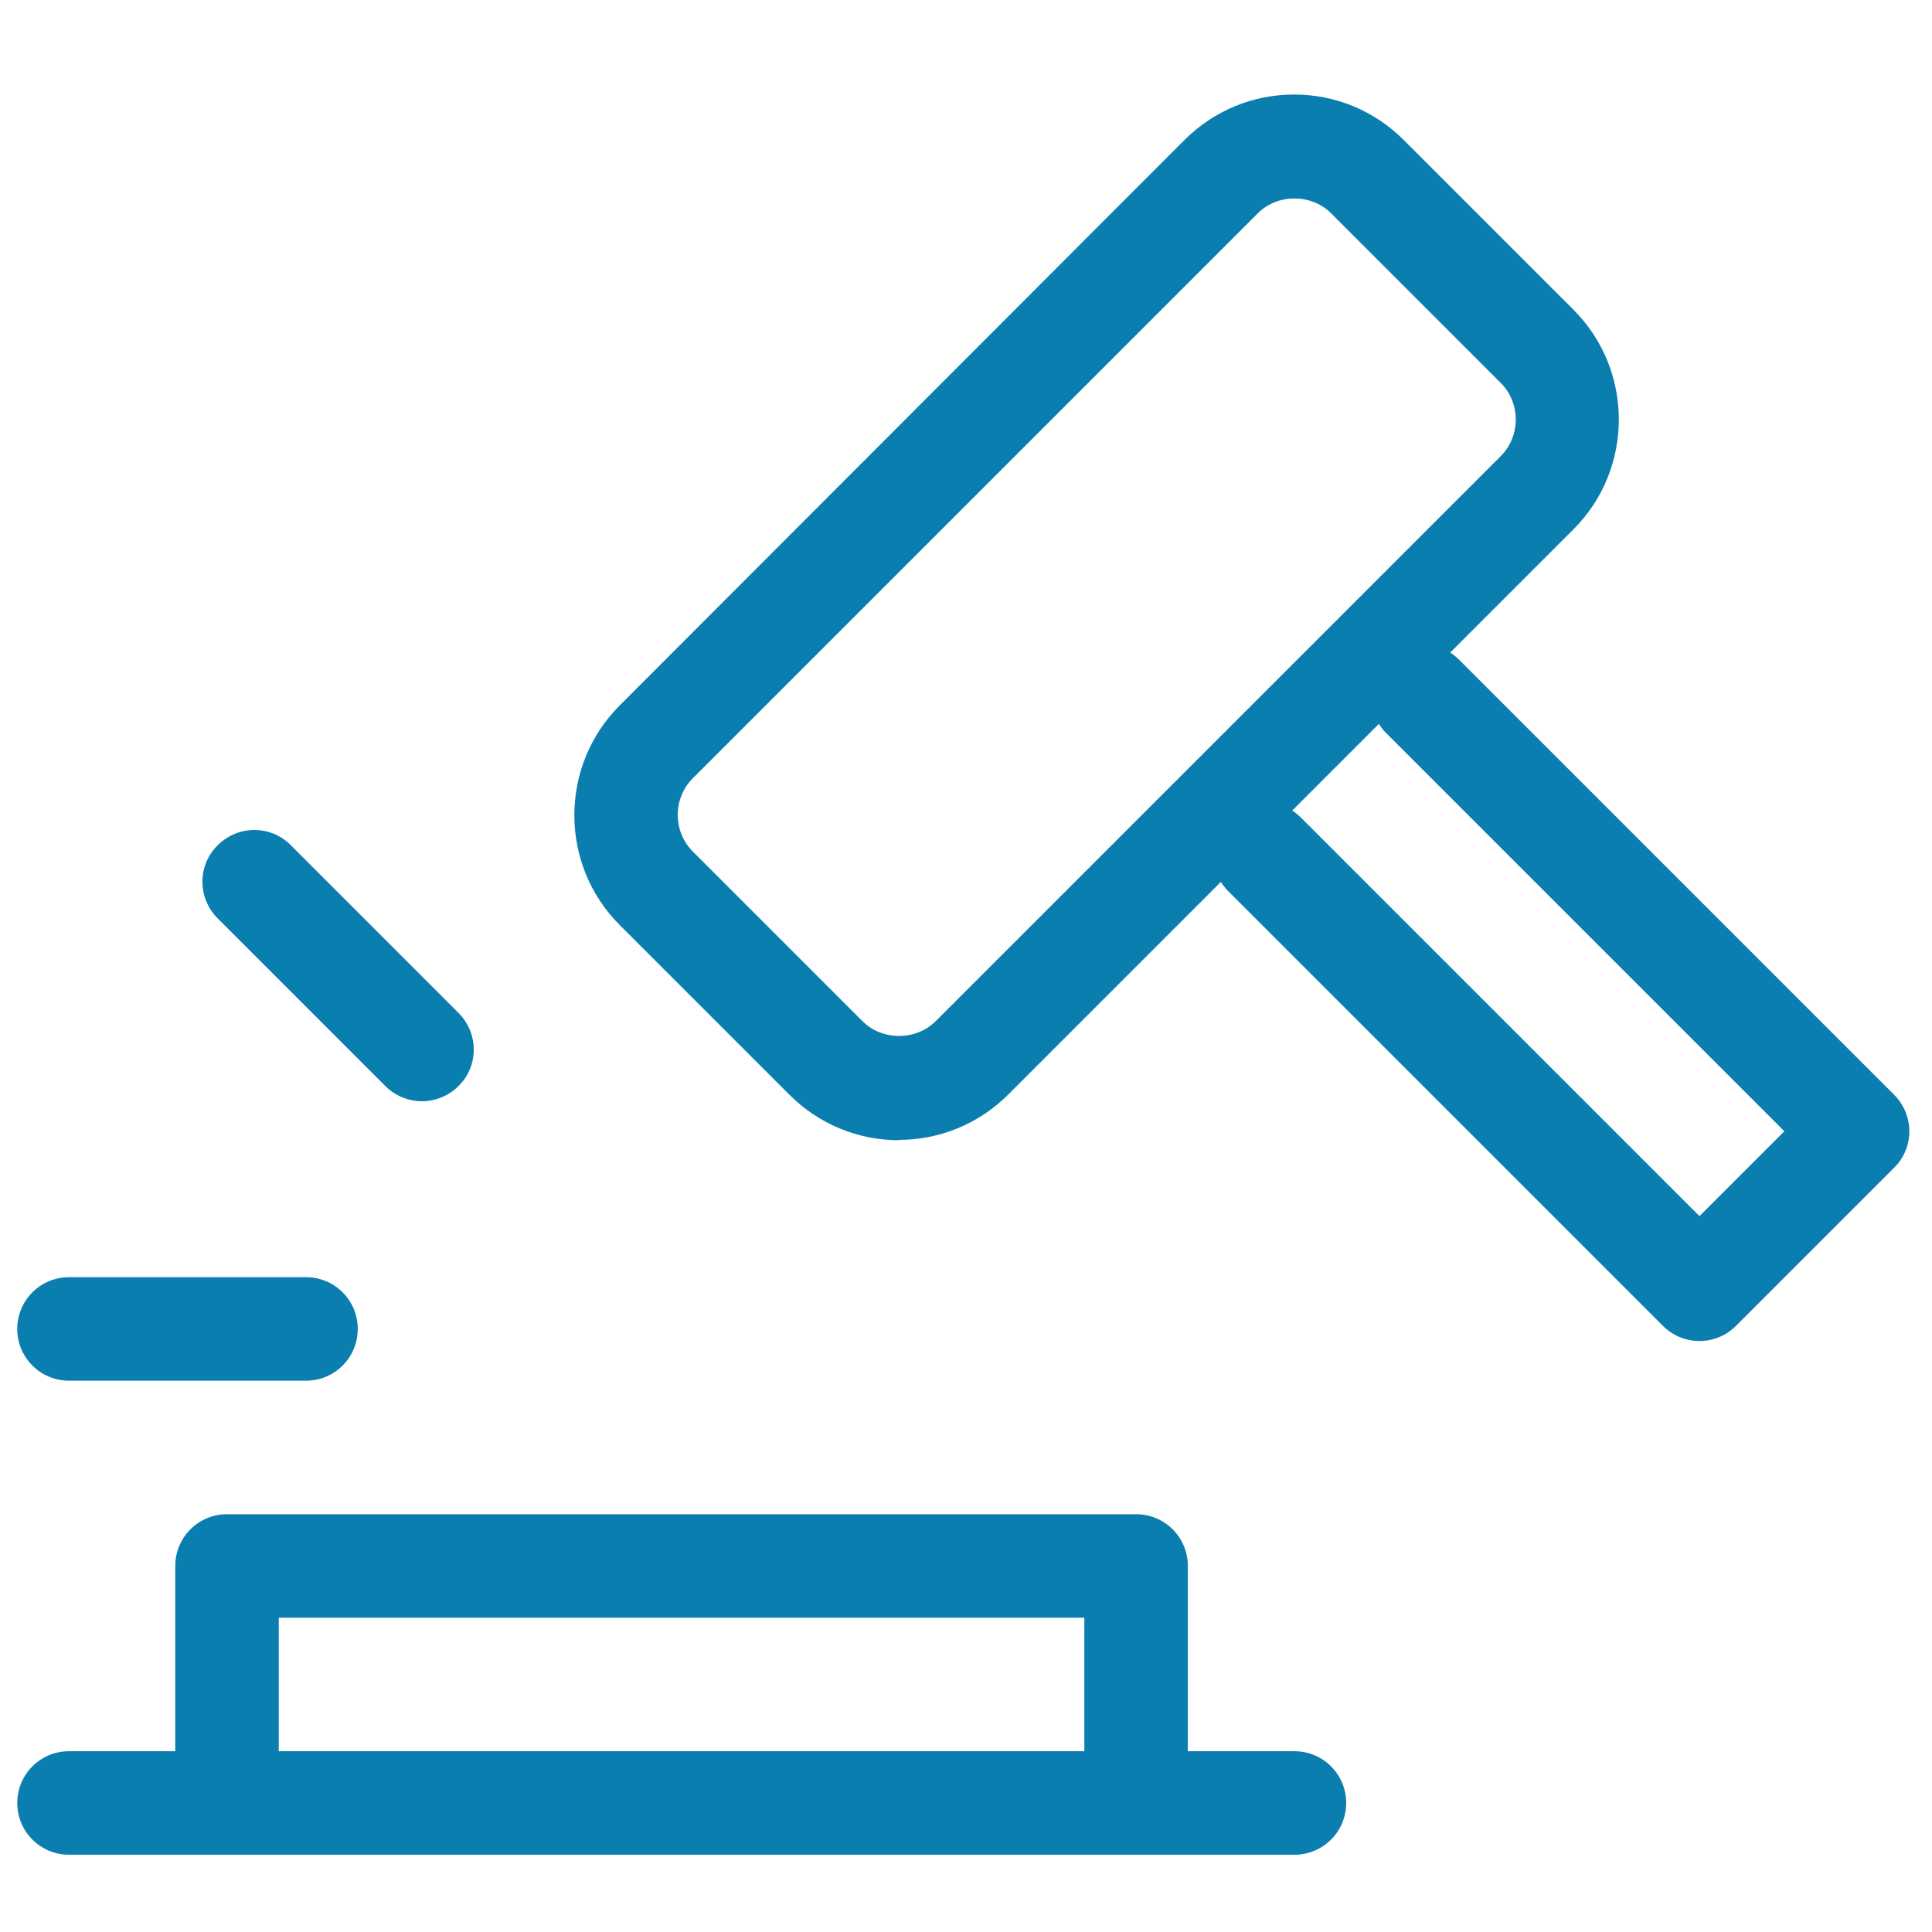
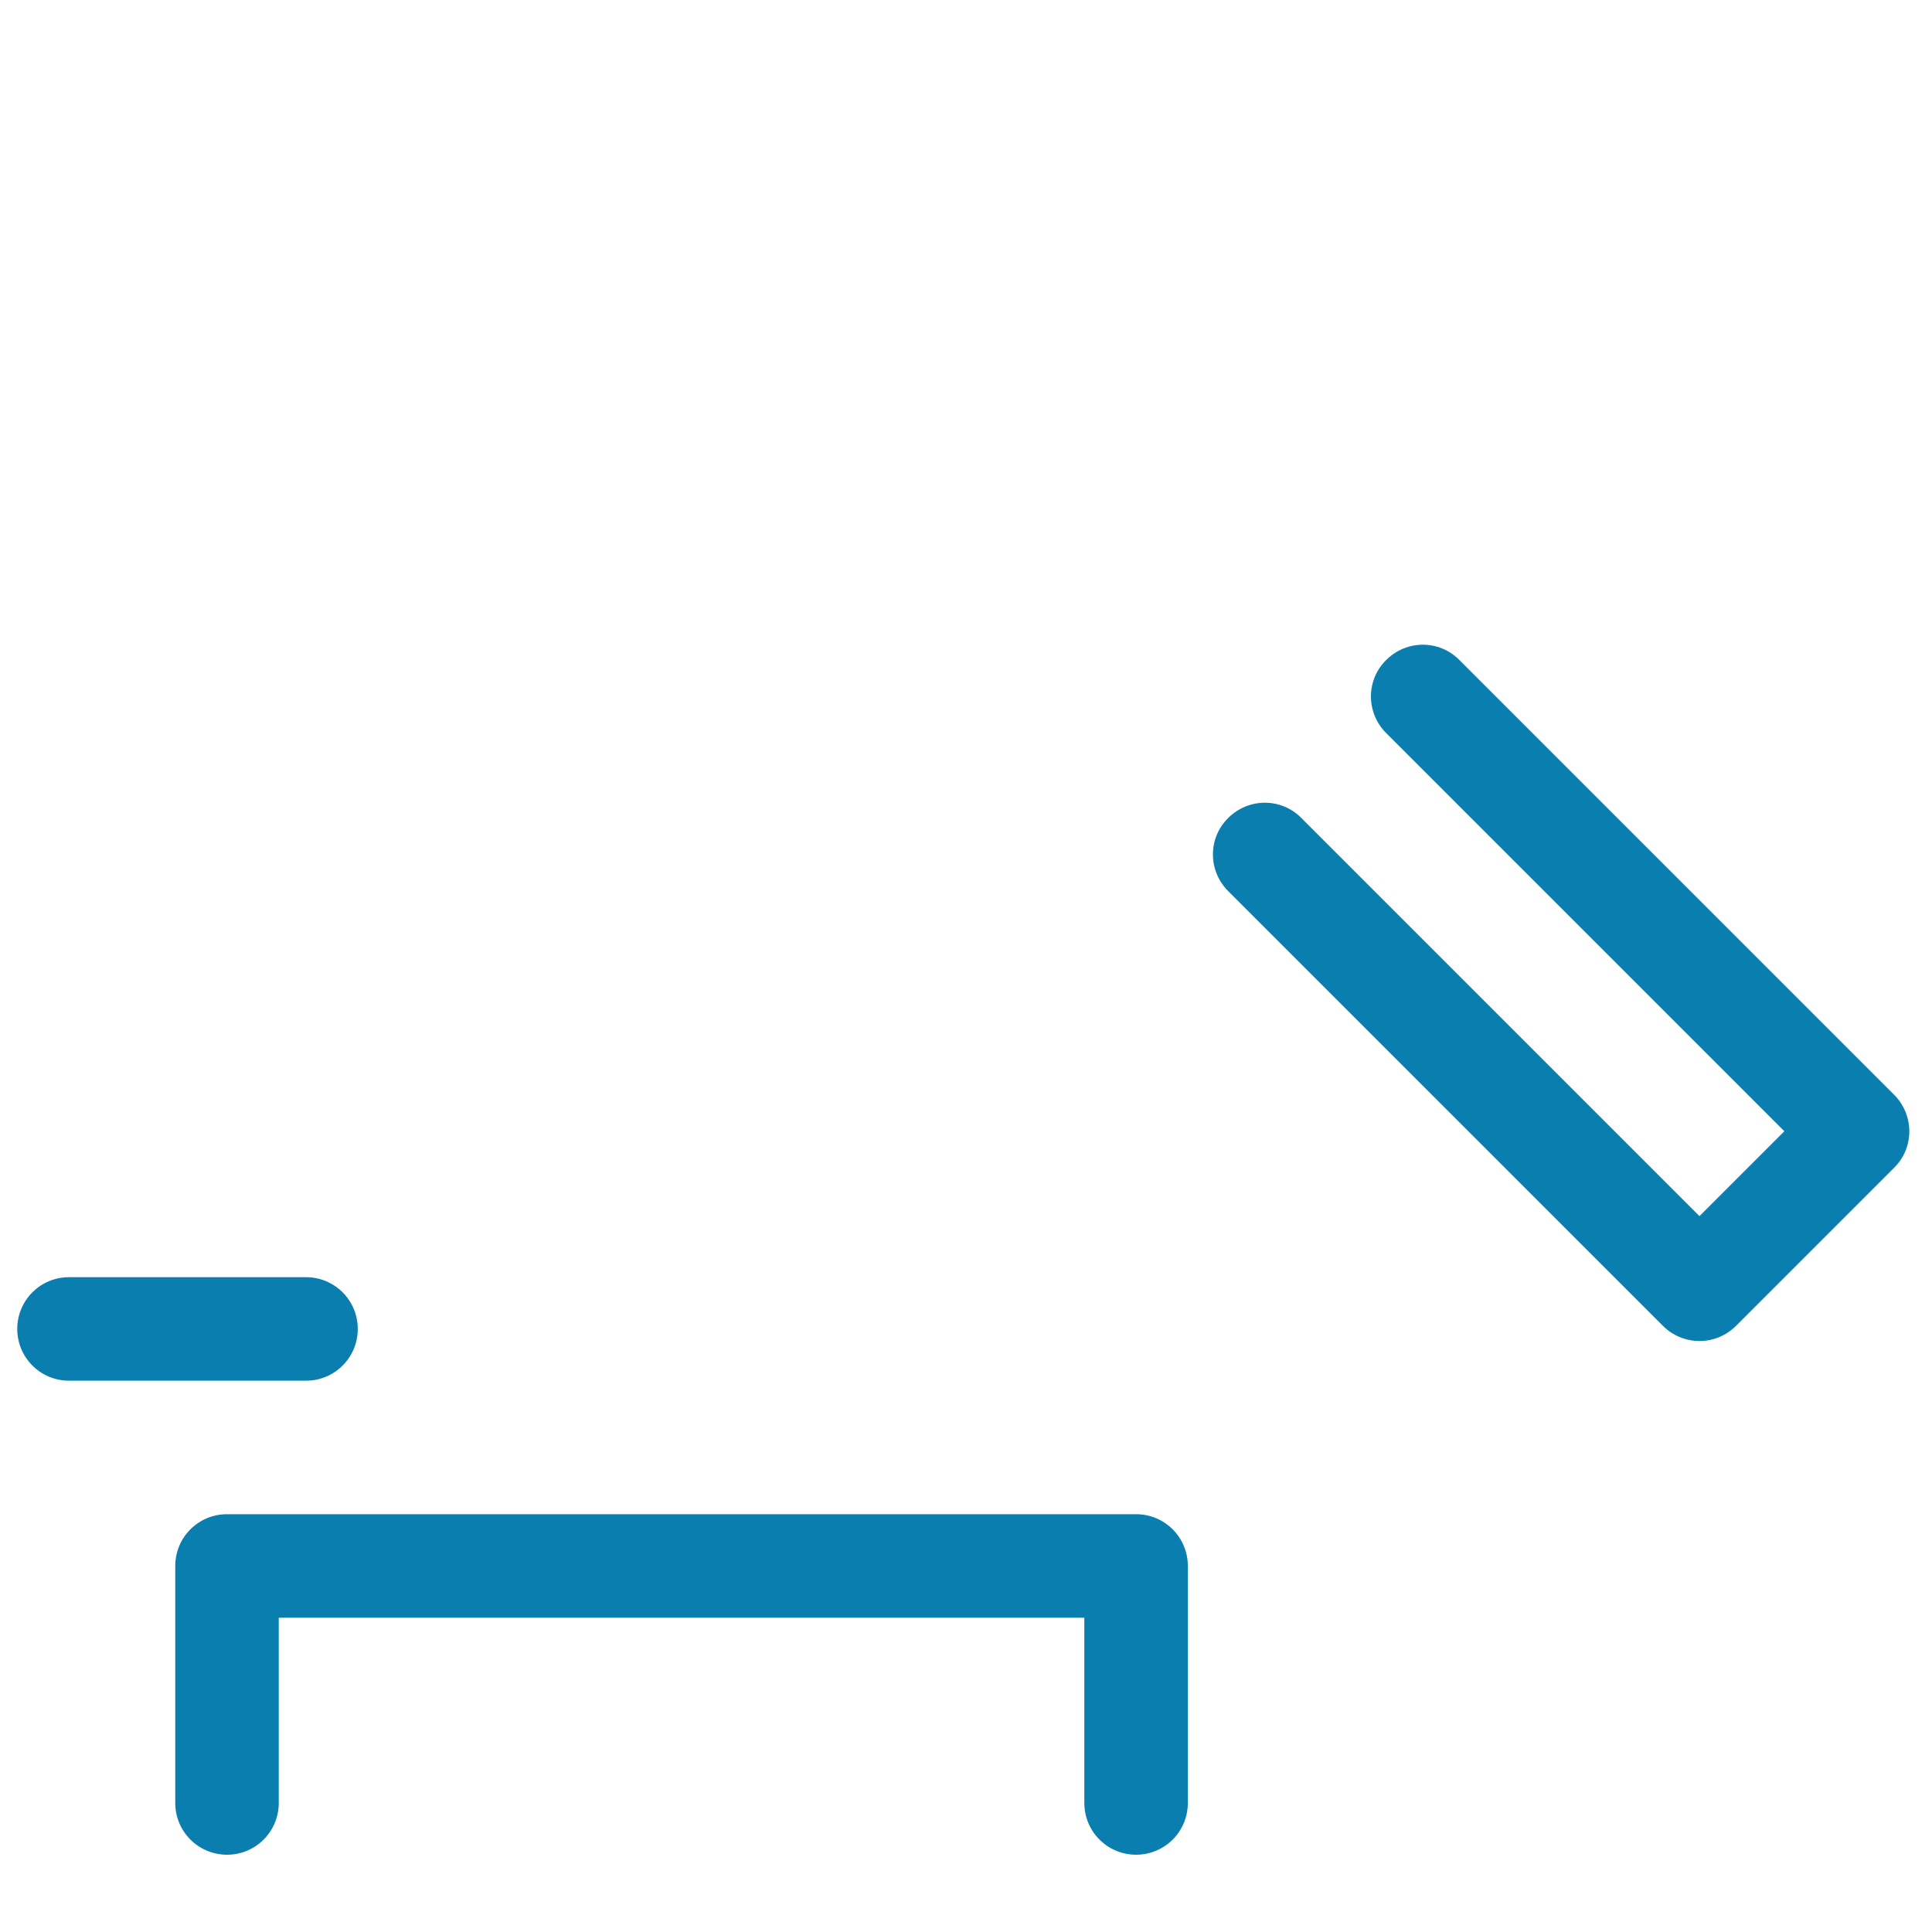
<svg xmlns="http://www.w3.org/2000/svg" id="Calque_1" version="1.1" viewBox="0 0 56 56">
  <defs>
    <style>
      .st0 {
        fill: #0b7eb0;
      }
    </style>
  </defs>
  <path class="st0" d="M49.26,38.87h0c-.4,0-.78-.16-1.06-.44l-12.6-12.6c-.59-.59-.59-1.54,0-2.12.59-.59,1.54-.59,2.12,0l11.54,11.54,2.46-2.46-11.54-11.54c-.59-.59-.59-1.54,0-2.12.59-.59,1.54-.59,2.12,0l12.6,12.6c.59.59.59,1.54,0,2.12l-4.58,4.58c-.28.28-.66.44-1.06.44Z" />
-   <path class="st0" d="M26.06,33.05c-1.2,0-2.33-.47-3.18-1.32l-4.92-4.92c-1.75-1.75-1.75-4.61,0-6.36L34.33,4.06h0c.85-.85,1.98-1.32,3.18-1.32s2.33.47,3.18,1.32l4.92,4.92c1.75,1.75,1.75,4.61,0,6.36l-16.38,16.38c-.85.85-1.98,1.32-3.18,1.32ZM36.46,6.18l-16.38,16.38c-.58.58-.58,1.54,0,2.12l4.92,4.92c.57.57,1.55.57,2.12,0l16.38-16.38c.58-.58.58-1.54,0-2.12l-4.92-4.92c-.57-.57-1.55-.57-2.12,0Z" />
  <path class="st0" d="M32.93,53.76c-.83,0-1.5-.67-1.5-1.5v-5.37H8.08v5.37c0,.83-.67,1.5-1.5,1.5s-1.5-.67-1.5-1.5v-6.87c0-.83.67-1.5,1.5-1.5h26.35c.83,0,1.5.67,1.5,1.5v6.87c0,.83-.67,1.5-1.5,1.5Z" />
  <path class="st0" d="M8.87,40.02H2c-.83,0-1.5-.67-1.5-1.5s.67-1.5,1.5-1.5h6.87c.83,0,1.5.67,1.5,1.5s-.67,1.5-1.5,1.5Z" />
-   <path class="st0" d="M12.23,31.92c-.38,0-.77-.15-1.06-.44l-4.86-4.86c-.59-.59-.59-1.54,0-2.12.59-.59,1.54-.59,2.12,0l4.86,4.86c.59.59.59,1.54,0,2.12-.29.29-.68.44-1.06.44Z" />
-   <path class="st0" d="M37.52,53.76H2c-.83,0-1.5-.67-1.5-1.5s.67-1.5,1.5-1.5h35.52c.83,0,1.5.67,1.5,1.5s-.67,1.5-1.5,1.5Z" />
</svg>